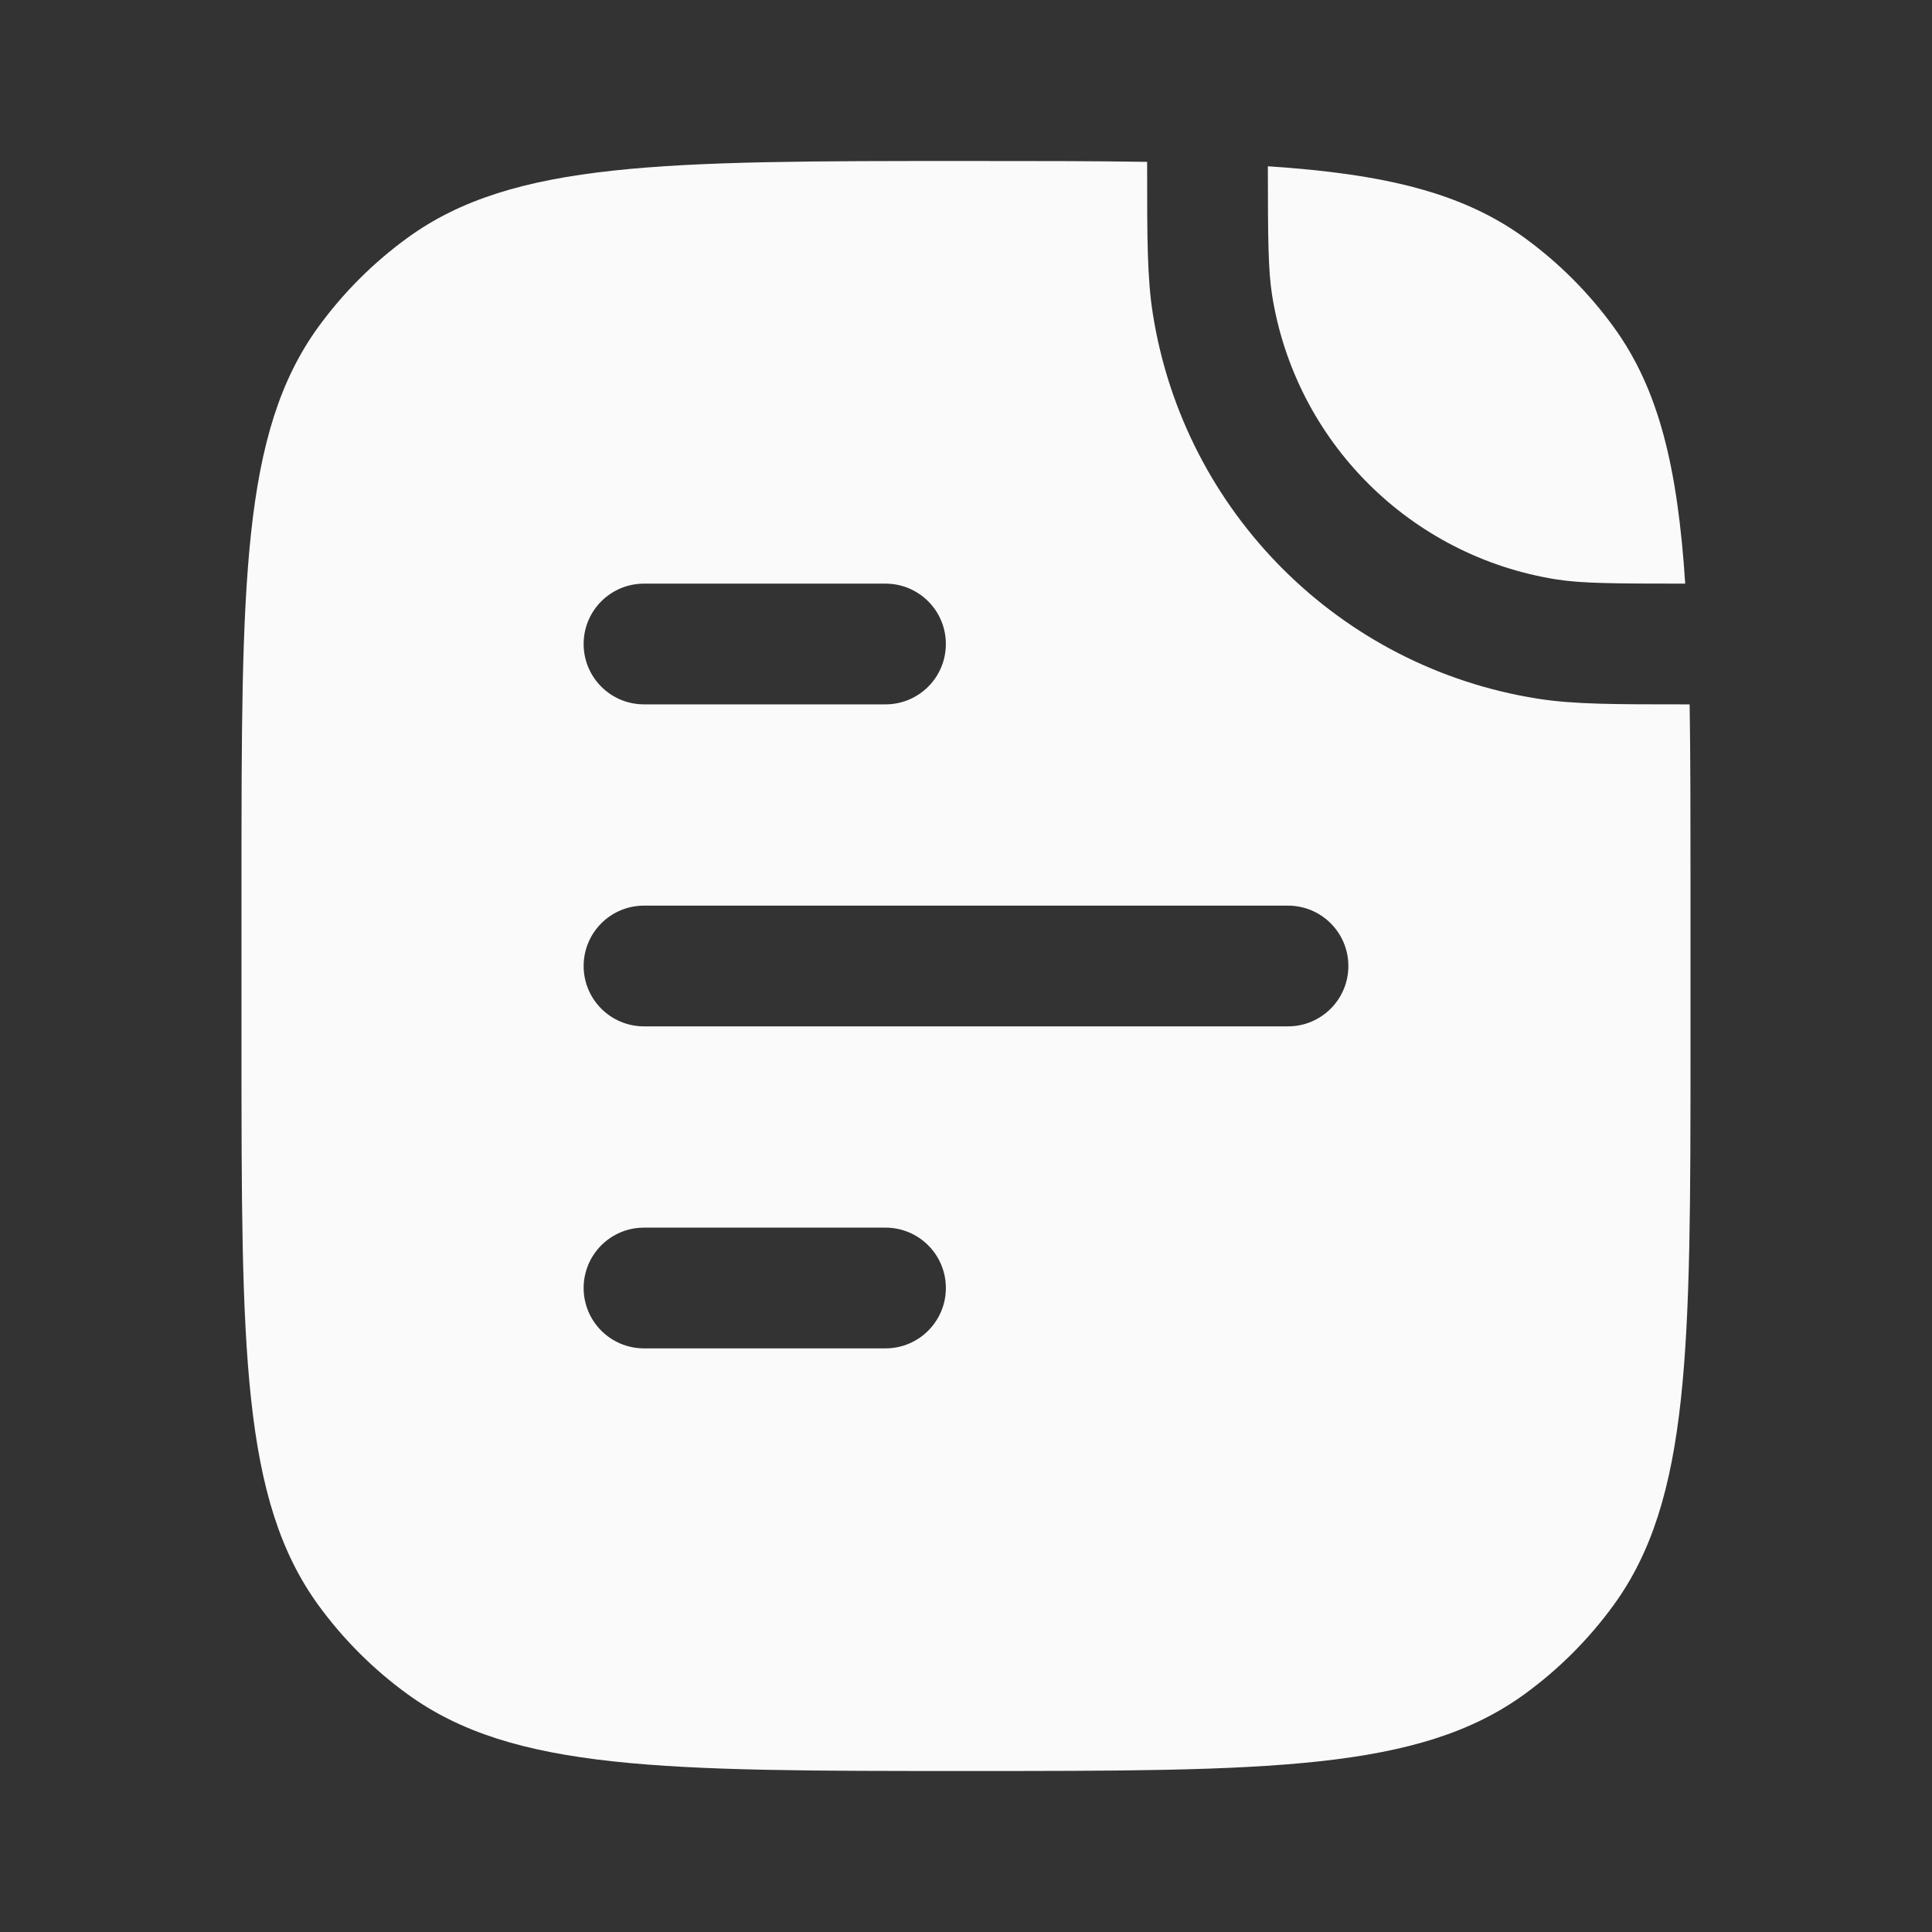
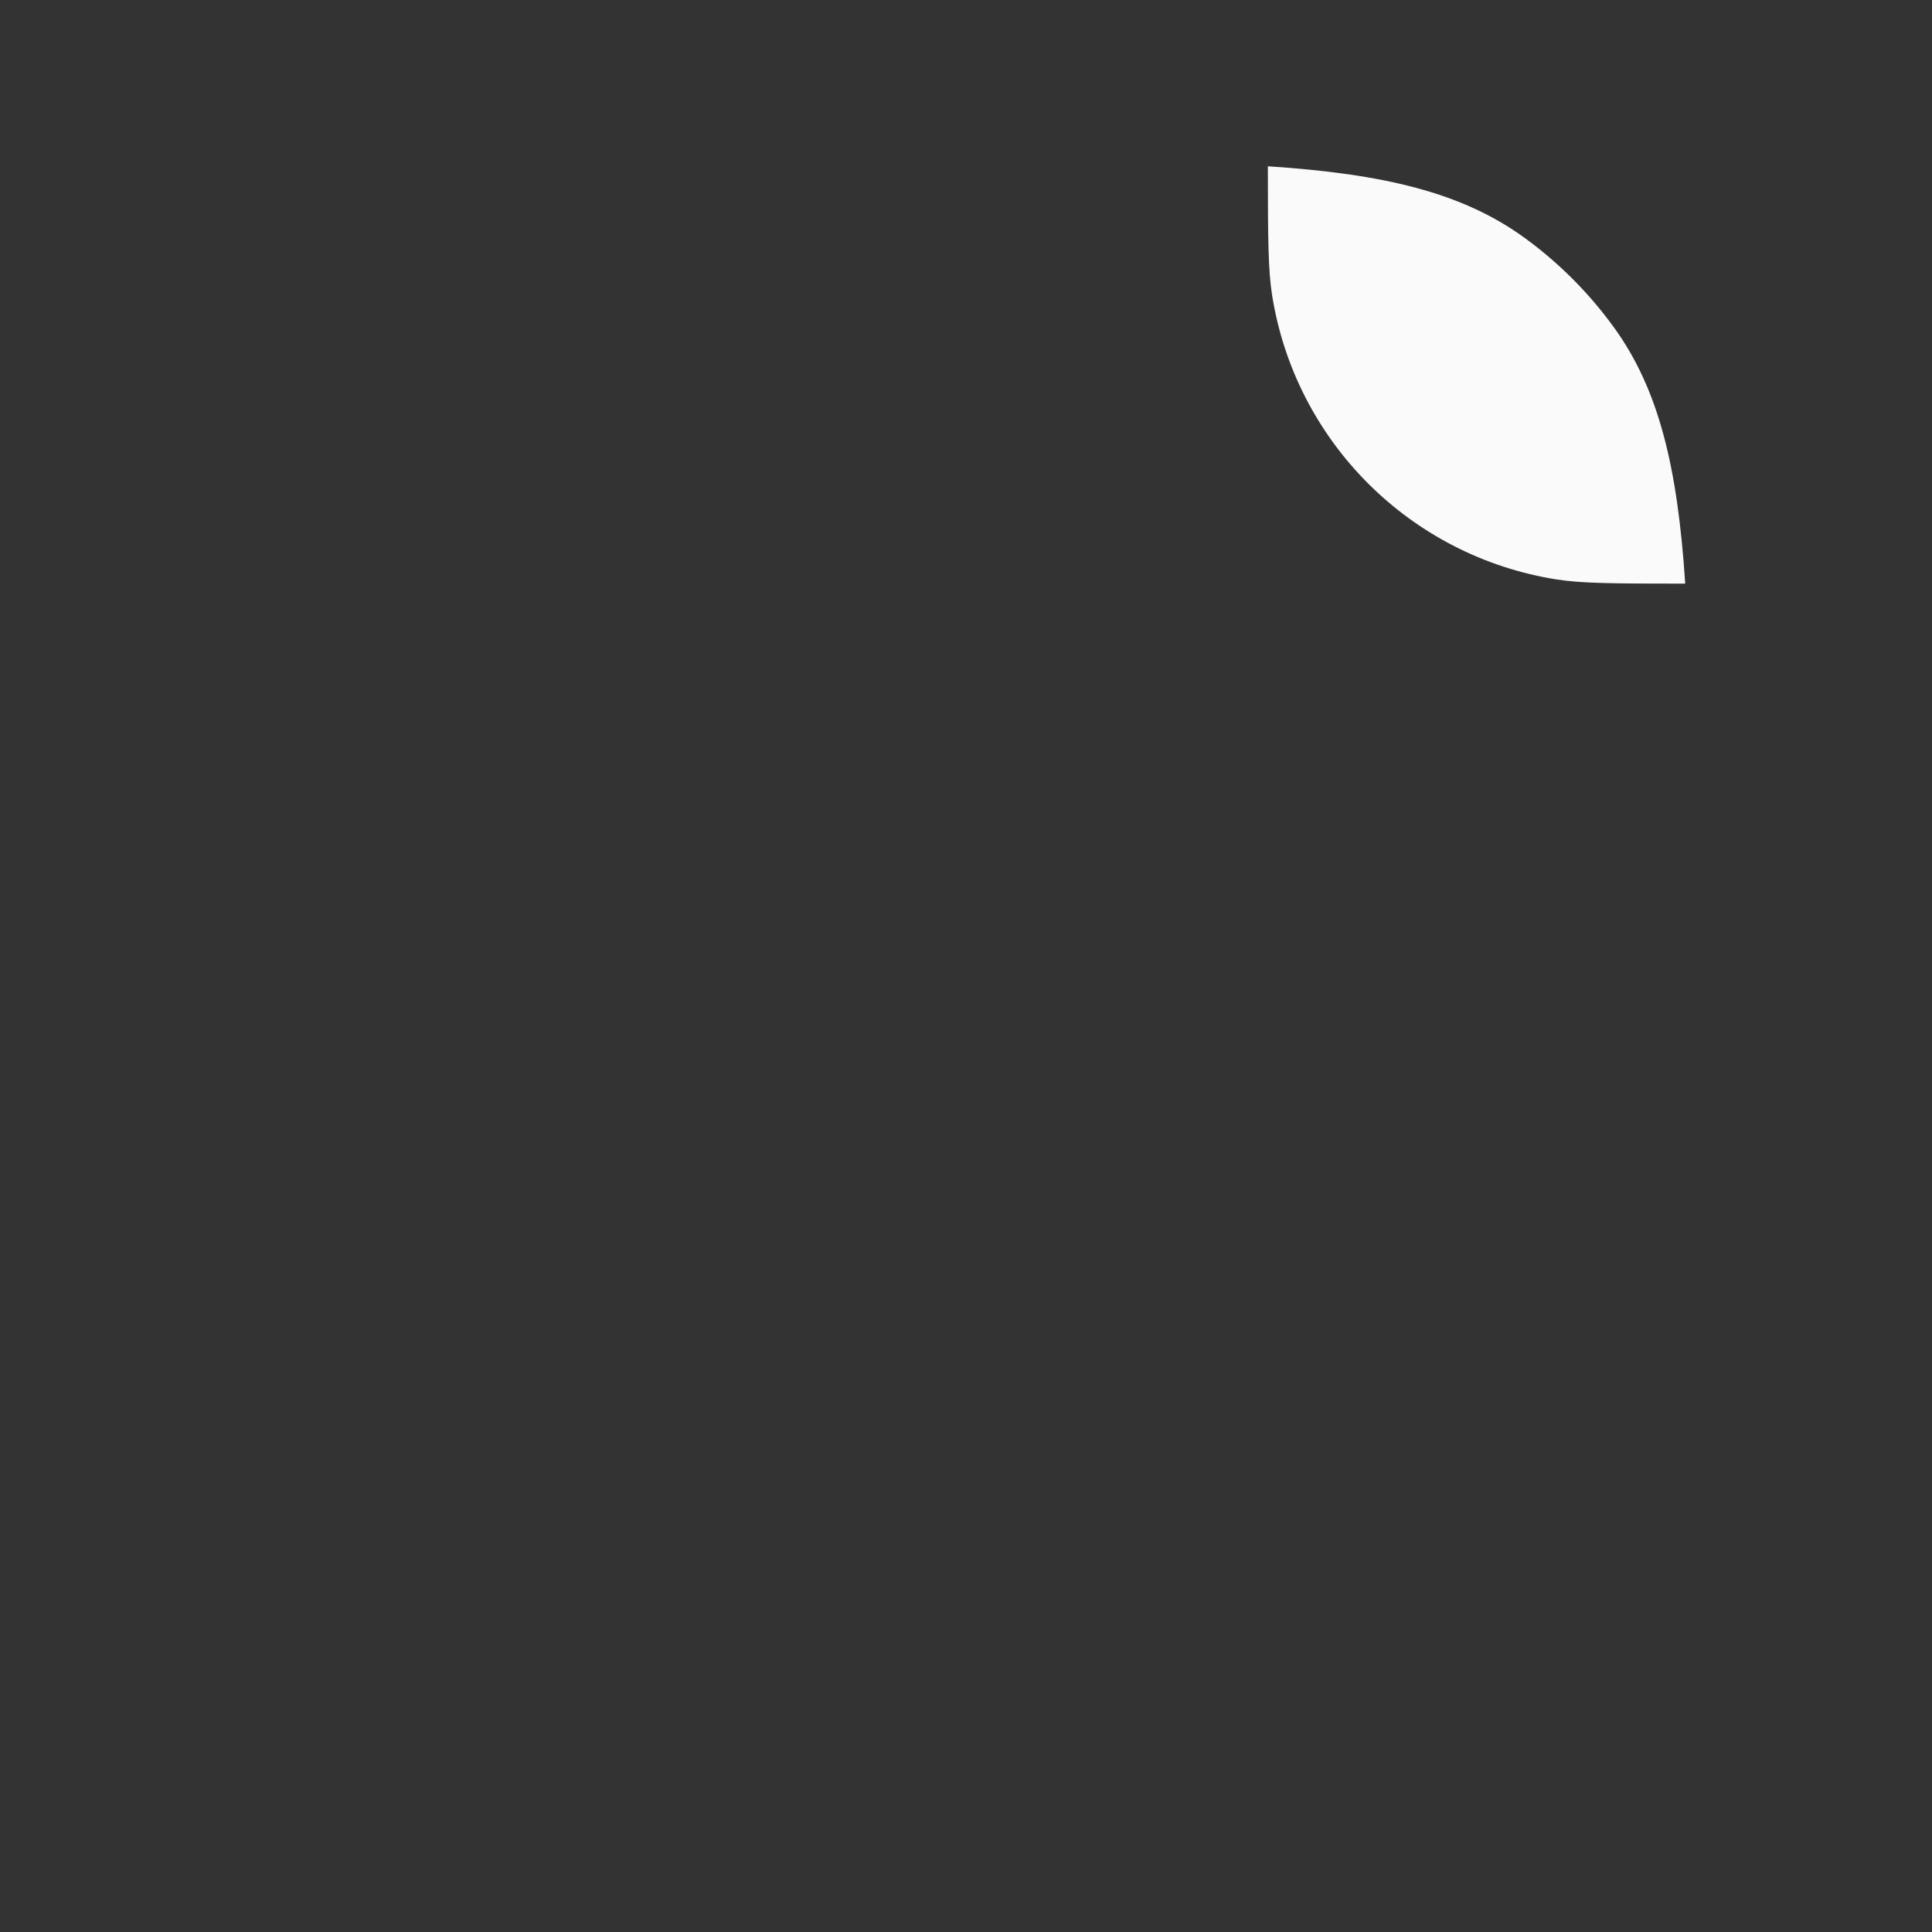
<svg xmlns="http://www.w3.org/2000/svg" width="45" height="45" viewBox="0 0 45 45" fill="none">
  <rect x="0" y="0" width="45" height="45" fill="#333333" stroke="none" />
-   <path fill-rule="evenodd" clip-rule="evenodd" d="M5.625 24.375C5.625 31.406 5.625 34.921 7.415 37.386C7.994 38.181 8.694 38.881 9.49 39.459C11.954 41.25 15.469 41.25 22.5 41.25C29.531 41.25 33.046 41.25 35.511 39.459C36.306 38.881 37.006 38.181 37.584 37.386C39.375 34.921 39.375 31.406 39.375 24.375V20.625C39.375 19.052 39.375 17.655 39.355 16.406L39.224 16.406C37.626 16.406 36.653 16.407 35.813 16.273C31.2 15.543 27.582 11.925 26.852 7.312C26.718 6.472 26.719 5.499 26.719 3.902L26.719 3.77C25.47 3.75 24.073 3.75 22.5 3.75C15.469 3.75 11.954 3.75 9.49 5.54C8.694 6.119 7.994 6.819 7.415 7.615C5.625 10.079 5.625 13.594 5.625 20.625V24.375ZM15 13.594C14.223 13.594 13.594 14.223 13.594 15C13.594 15.777 14.223 16.406 15 16.406H20.625C21.402 16.406 22.031 15.777 22.031 15C22.031 14.223 21.402 13.594 20.625 13.594H15ZM15 21.094C14.223 21.094 13.594 21.723 13.594 22.5C13.594 23.277 14.223 23.906 15 23.906H30C30.777 23.906 31.406 23.277 31.406 22.5C31.406 21.723 30.777 21.094 30 21.094H15ZM15 28.594C14.223 28.594 13.594 29.223 13.594 30C13.594 30.777 14.223 31.406 15 31.406H20.625C21.402 31.406 22.031 30.777 22.031 30C22.031 29.223 21.402 28.594 20.625 28.594H15Z" fill="#FAFAFA" />
  <path d="M36.253 13.496C36.832 13.587 37.546 13.594 39.252 13.594C39.075 10.894 38.643 9.071 37.584 7.615C37.006 6.819 36.306 6.119 35.511 5.54C34.054 4.482 32.231 4.05 29.531 3.873C29.532 5.579 29.538 6.293 29.629 6.872C30.169 10.281 32.844 12.956 36.253 13.496Z" fill="#FAFAFA" />
</svg>